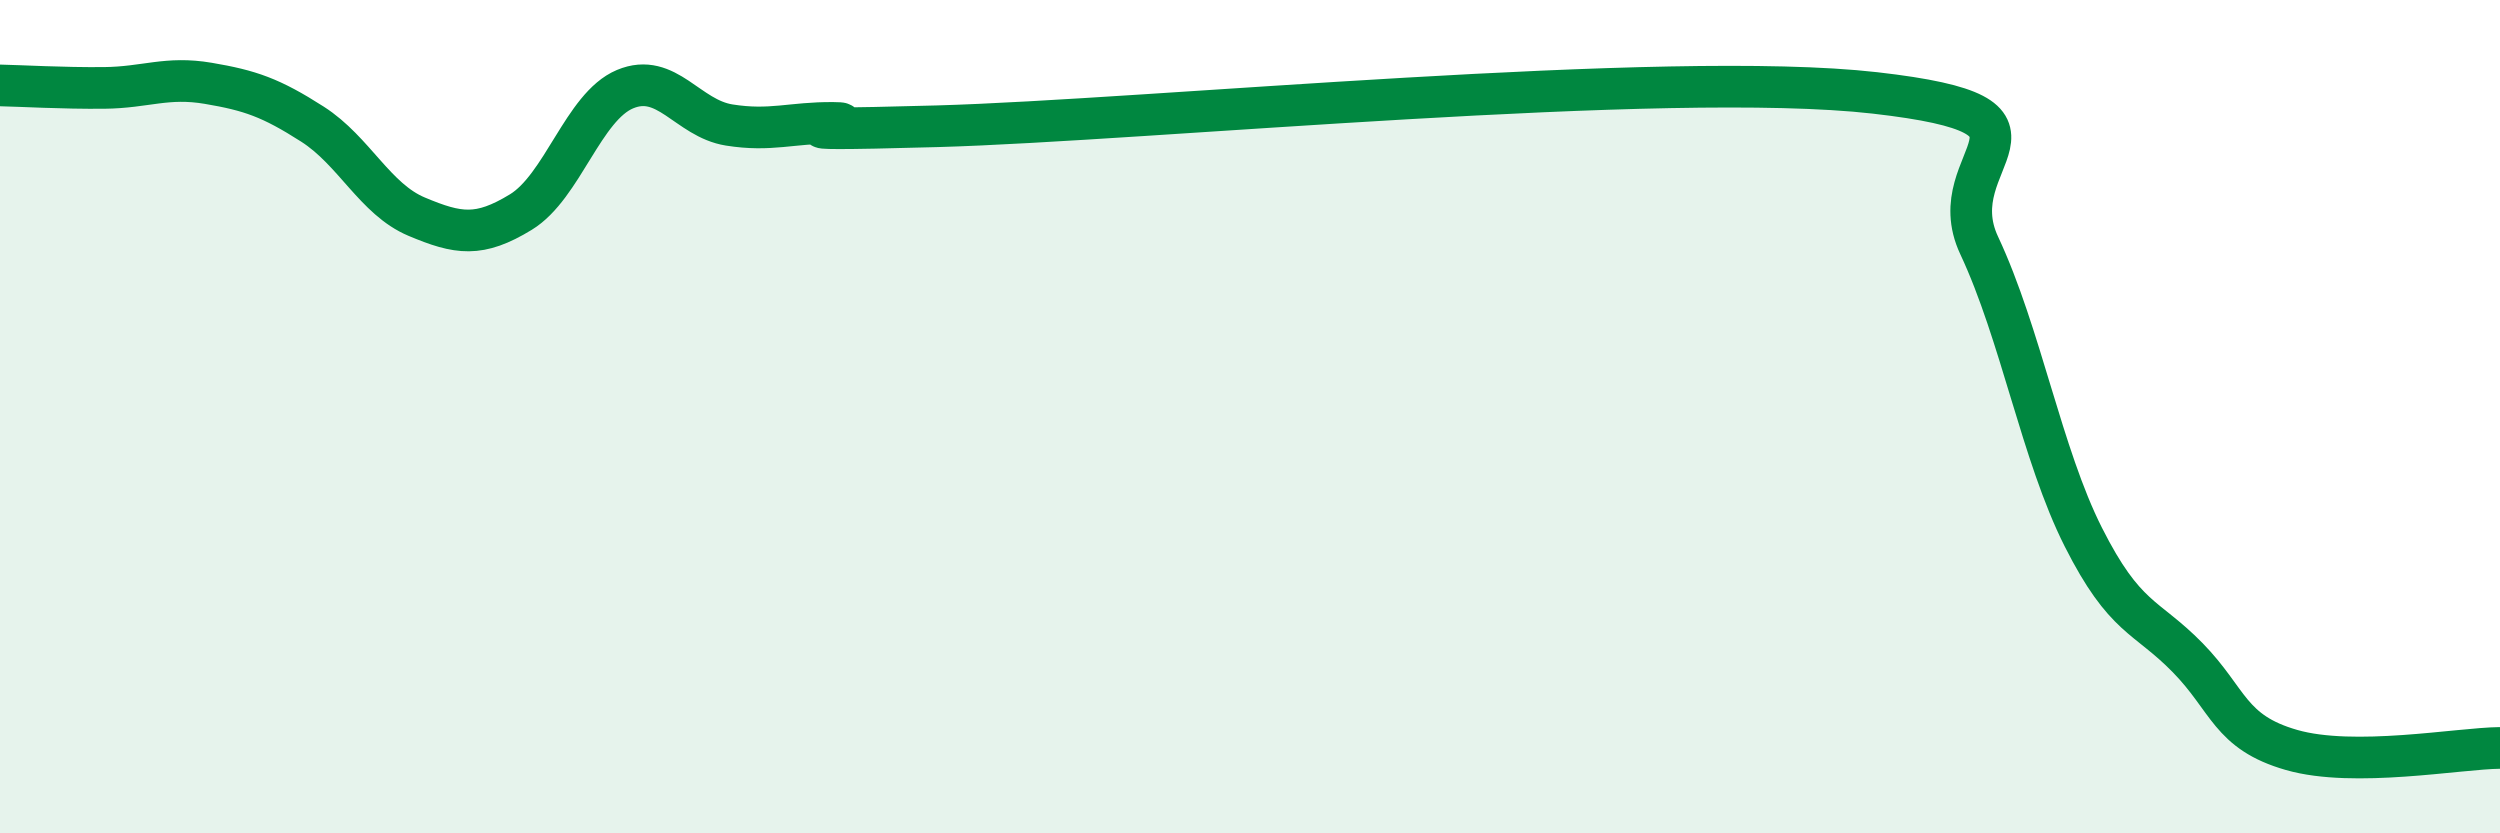
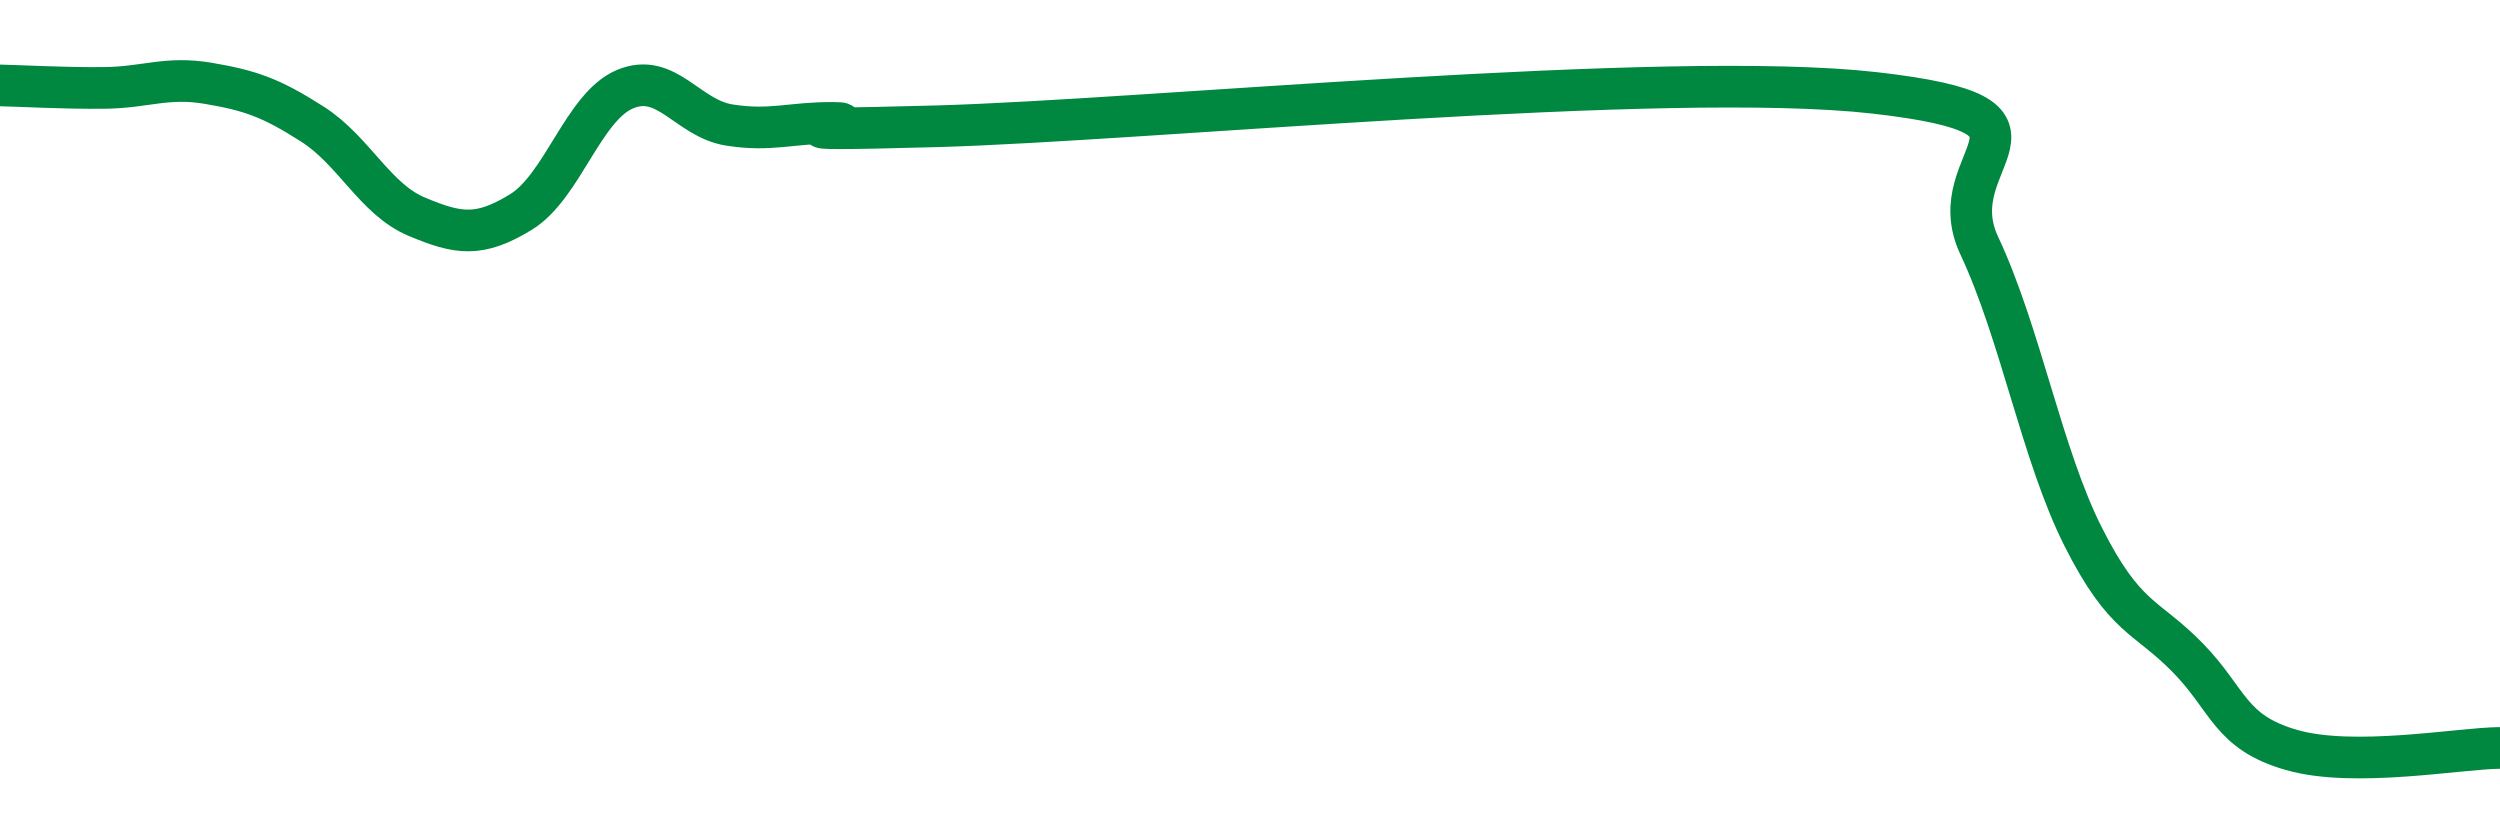
<svg xmlns="http://www.w3.org/2000/svg" width="60" height="20" viewBox="0 0 60 20">
-   <path d="M 0,2.05 C 0.5,2.06 1.5,2.12 2.5,2.11 C 3.5,2.1 4,1.83 5,2 C 6,2.17 6.5,2.34 7.5,2.98 C 8.5,3.62 9,4.78 10,5.2 C 11,5.62 11.5,5.7 12.5,5.09 C 13.5,4.48 14,2.56 15,2.14 C 16,1.72 16.5,2.84 17.5,3 C 18.5,3.16 19,2.94 20,2.95 C 21,2.96 17.5,3.17 22.5,3.03 C 27.5,2.89 40,1.66 45,2.23 C 50,2.8 46.5,3.76 47.5,5.89 C 48.5,8.02 49,10.91 50,12.89 C 51,14.87 51.5,14.76 52.5,15.78 C 53.5,16.8 53.5,17.57 55,18 C 56.5,18.43 59,17.96 60,17.95L60 20L0 20Z" fill="#008740" opacity="0.1" stroke-linecap="round" stroke-linejoin="round" />
  <path d="M 0,2.05 C 0.5,2.06 1.5,2.12 2.5,2.11 C 3.5,2.1 4,1.83 5,2 C 6,2.17 6.5,2.34 7.5,2.98 C 8.5,3.62 9,4.78 10,5.2 C 11,5.62 11.5,5.7 12.5,5.09 C 13.5,4.48 14,2.56 15,2.14 C 16,1.72 16.5,2.84 17.5,3 C 18.5,3.16 19,2.94 20,2.95 C 21,2.96 17.5,3.17 22.5,3.03 C 27.5,2.89 40,1.66 45,2.23 C 50,2.8 46.5,3.76 47.5,5.89 C 48.5,8.02 49,10.91 50,12.89 C 51,14.87 51.5,14.76 52.5,15.78 C 53.5,16.8 53.5,17.57 55,18 C 56.5,18.43 59,17.96 60,17.95" stroke="#008740" stroke-width="1" fill="none" stroke-linecap="round" stroke-linejoin="round" />
</svg>